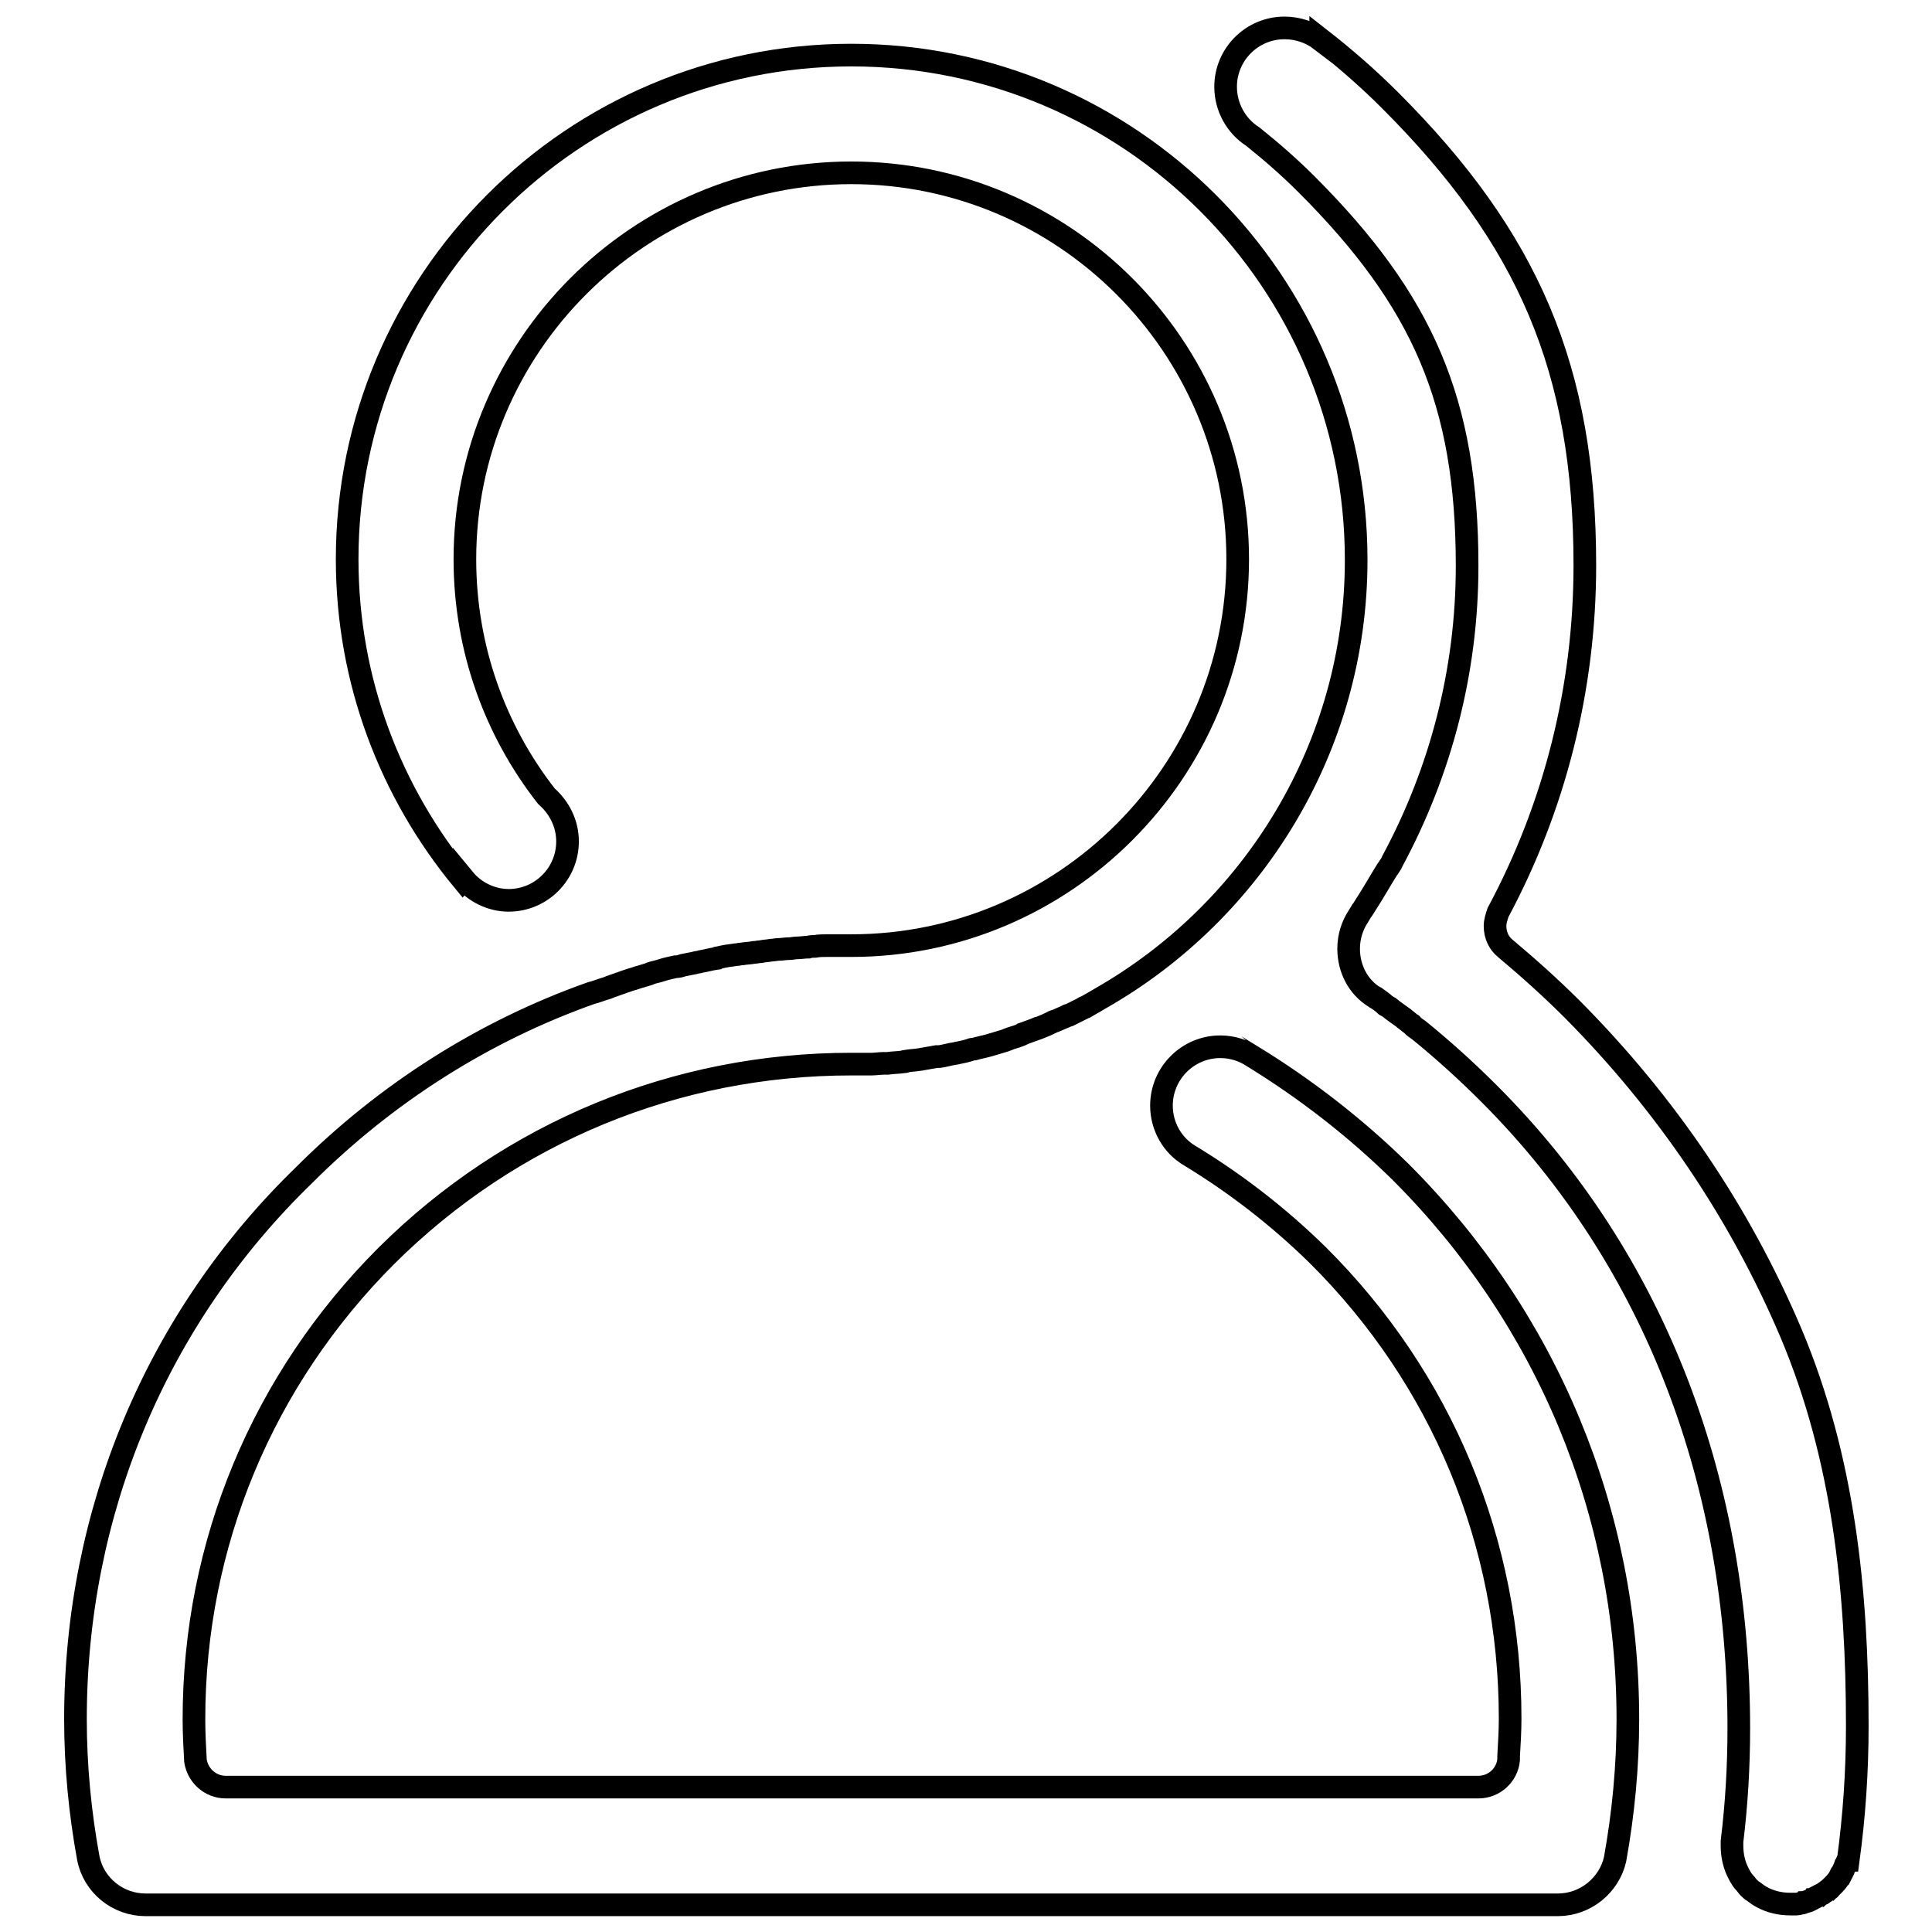
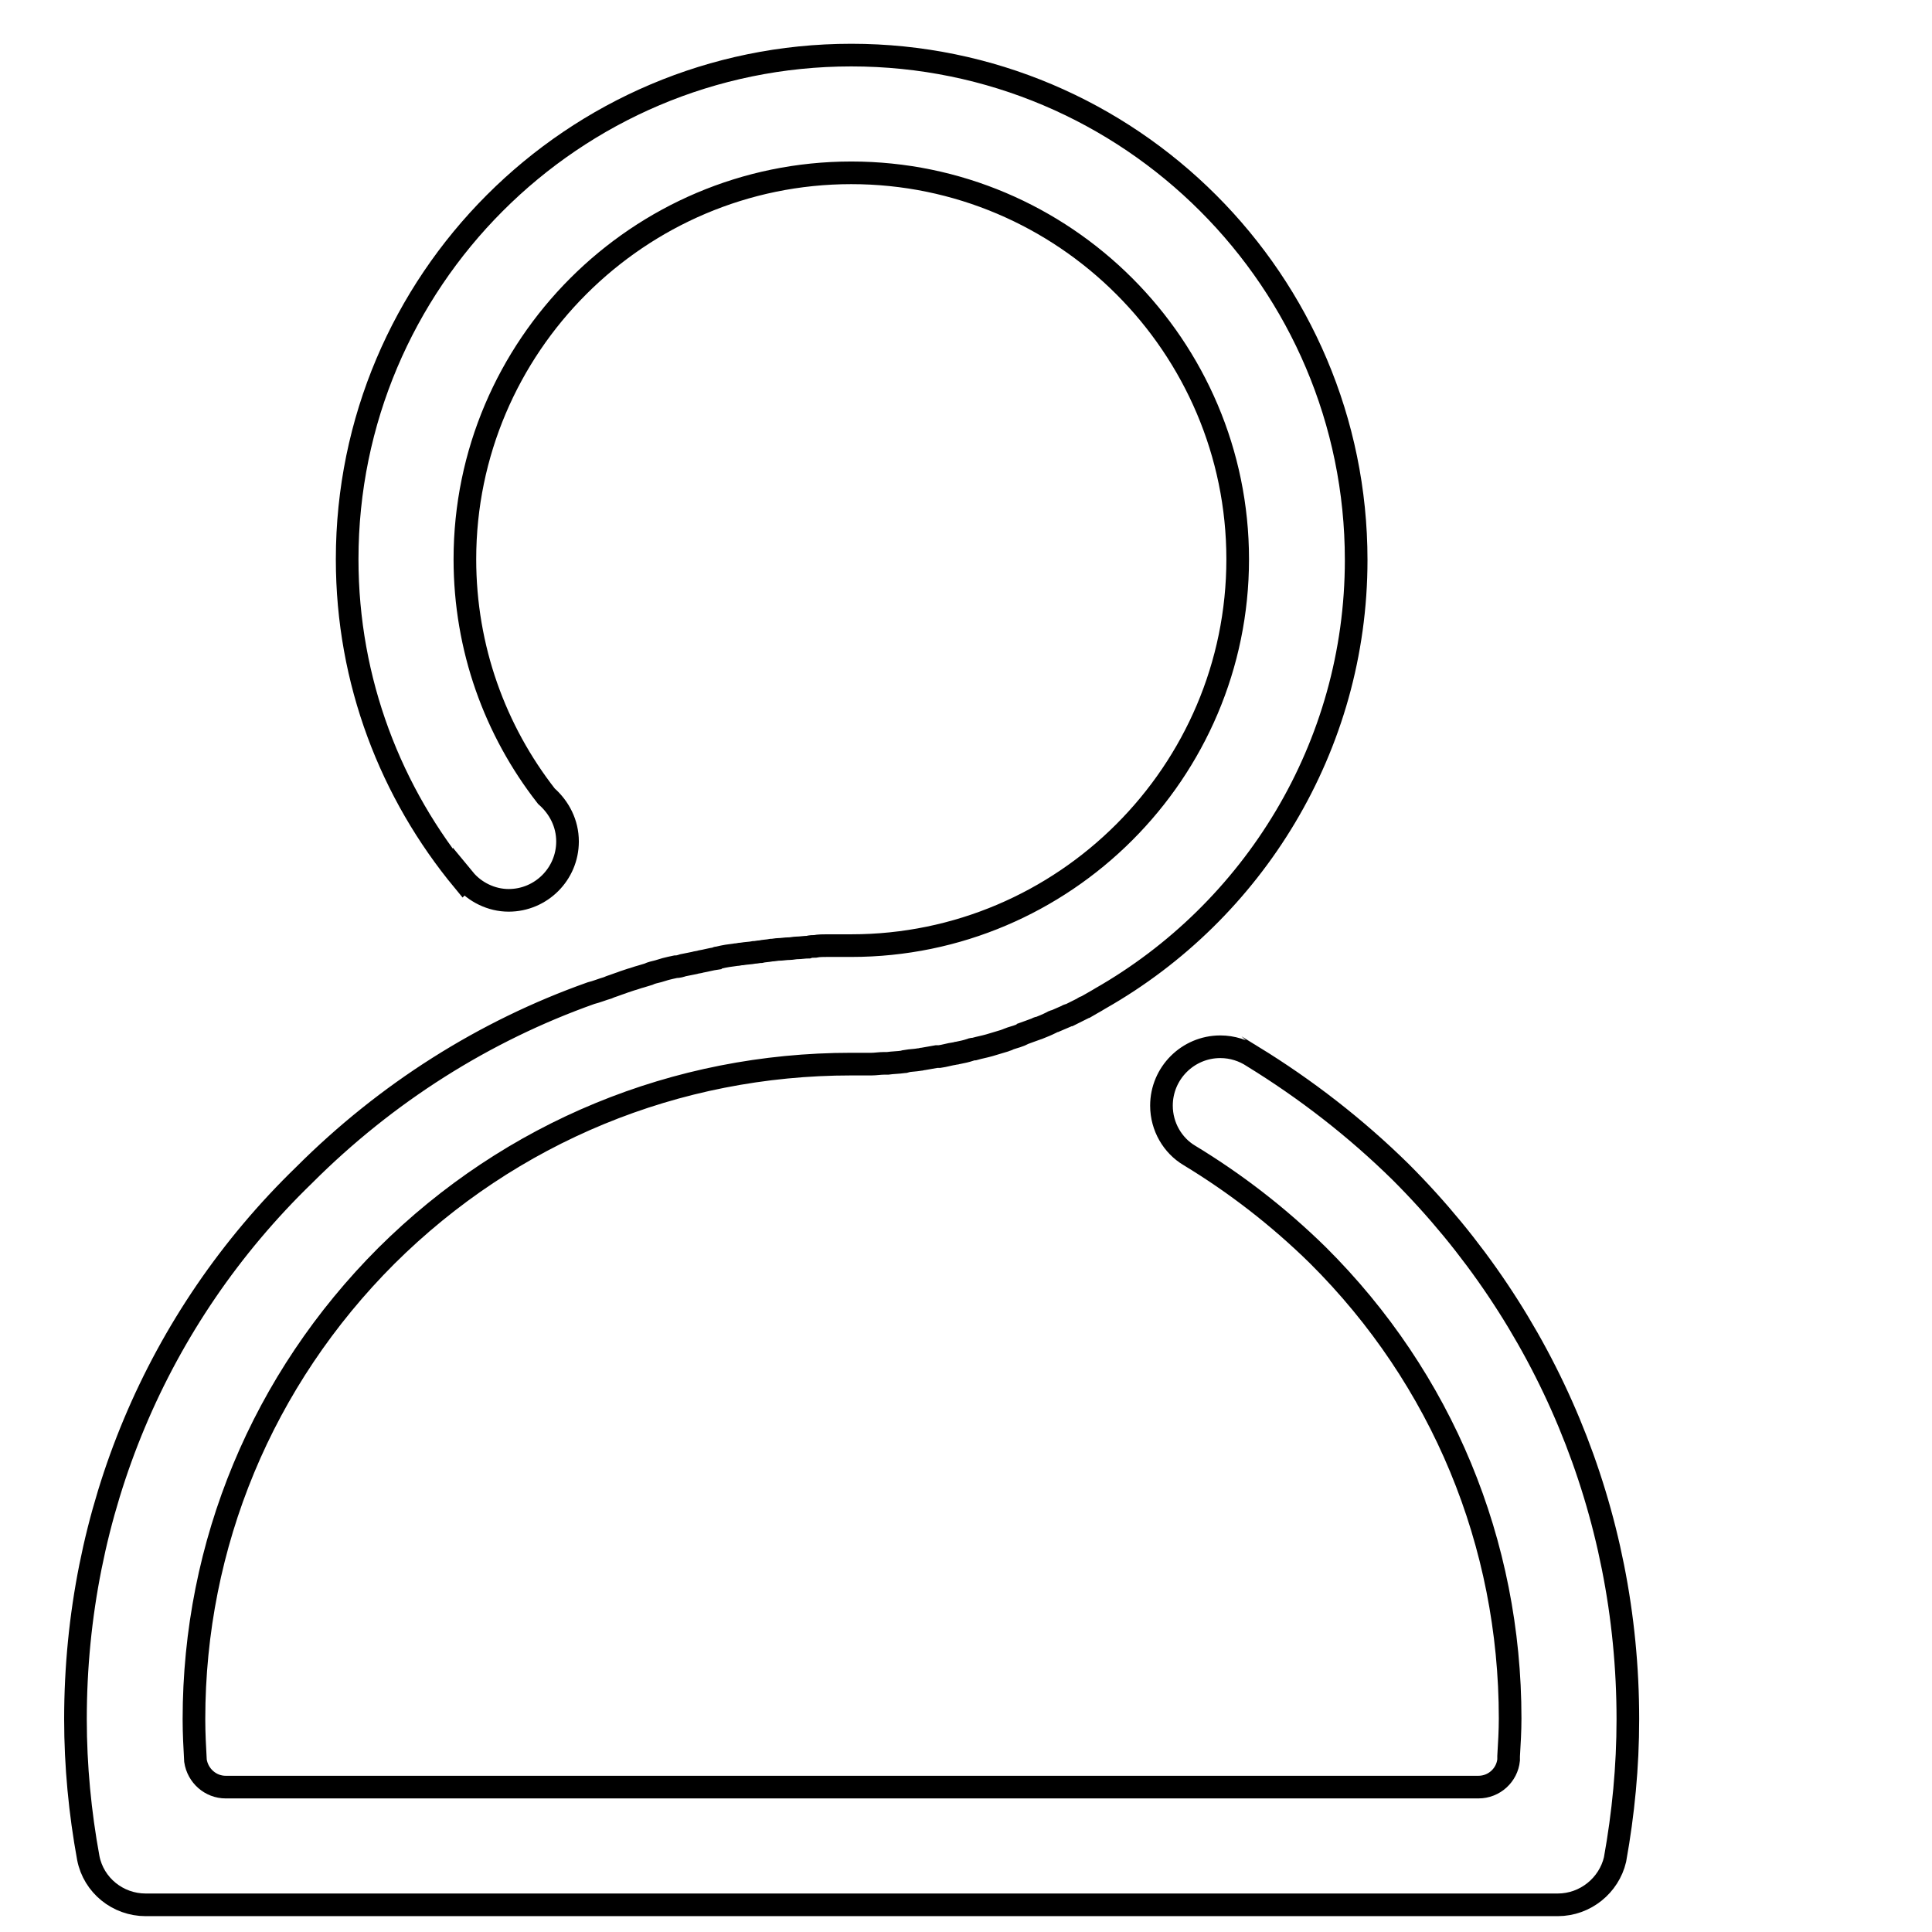
<svg xmlns="http://www.w3.org/2000/svg" version="1.1" x="0px" y="0px" viewBox="0 0 256 256" enable-background="new 0 0 256 256" xml:space="preserve">
  <g>
    <g>
      <path stroke-width="3" fill-opacity="0" stroke="#000000" d="M166,140C166,140.1,166,140.1,166,140c-1.2-0.8-2.7-1.3-4.3-1.3c-4.3,0-7.8,3.5-7.8,7.8c0,2.8,1.5,5.3,3.7,6.6l0,0c6.1,3.7,11.8,8.1,17,13.2c16.5,16.4,25.5,38.2,25.5,61.4c0,1.7-0.1,3.3-0.2,5l0,0c0,0,0,0.1,0,0.2c0,0.1,0,0.2,0,0.3c-0.2,2-1.9,3.6-4,3.6l0,0h-166l0,0c-2,0-3.7-1.5-4-3.5c-0.1-1.8-0.2-3.6-0.2-5.5c0-23.2,9.1-45,25.5-61.4C67.7,150,89.6,141,112.8,141c0.1,0,0.2,0,0.3,0l0,0c0.6,0,1.2,0,1.8,0c0.2,0,0.4,0,0.6,0c0.5,0,1.1-0.1,1.6-0.1c0.2,0,0.4,0,0.5,0c0.7-0.1,1.4-0.1,2.1-0.2c0.1,0,0.3,0,0.4-0.1c0.6-0.1,1.1-0.1,1.7-0.2c0.2,0,0.4-0.1,0.6-0.1c0.6-0.1,1.1-0.2,1.7-0.3c0.1,0,0.2,0,0.4,0c0.7-0.1,1.3-0.3,2-0.4c0.2,0,0.3-0.1,0.5-0.1c0.5-0.1,1-0.2,1.6-0.4c0.2-0.1,0.4-0.1,0.5-0.1c0.7-0.2,1.3-0.3,2-0.5l0,0c0.7-0.2,1.3-0.4,2-0.6c0.2-0.1,0.4-0.1,0.5-0.2c0.5-0.2,1-0.3,1.5-0.5c0.2-0.1,0.3-0.1,0.4-0.2c0.6-0.2,1.3-0.5,1.9-0.7c0.1-0.1,0.2-0.1,0.3-0.1c0.5-0.2,1-0.4,1.6-0.7c0.2-0.1,0.3-0.2,0.5-0.2c0.5-0.2,1.1-0.5,1.6-0.7c0.1-0.1,0.2-0.1,0.3-0.1c0.6-0.3,1.2-0.6,1.8-0.9c0.1-0.1,0.3-0.2,0.4-0.2c0.5-0.3,0.9-0.5,1.4-0.8c0.2-0.1,0.3-0.2,0.5-0.3c20.2-11.5,33.9-33.3,33.9-58.1c0-36.9-30-66.9-66.9-66.9S46,37.3,46,74.1c0,16.2,5.8,31,15.4,42.6c0.1-0.1,0.1-0.1,0.1-0.2c1.4,1.7,3.6,2.8,5.9,2.8c4.3,0,7.8-3.5,7.8-7.8c0-2.4-1.1-4.5-2.8-6c-6.8-8.7-10.8-19.6-10.8-31.4c0-28.2,23-51.2,51.2-51.2c28.2,0,51.2,23,51.2,51.2c0,28.2-23,51.2-51.2,51.2c-0.2,0-0.5,0-0.7,0c0,0,0,0,0,0c-0.6,0-1.1,0-1.7,0c-0.3,0-0.5,0-0.8,0c-0.5,0-1.1,0-1.6,0.1c-0.3,0-0.6,0-0.9,0.1c-0.5,0-1,0.1-1.5,0.1c-0.3,0-0.7,0.1-1,0.1c-0.5,0-1,0.1-1.4,0.1c-0.3,0-0.7,0.1-1,0.1c-0.5,0.1-1,0.1-1.4,0.2c-0.3,0-0.6,0.1-0.9,0.1c-0.5,0.1-1,0.1-1.6,0.2c-0.3,0-0.5,0.1-0.8,0.1c-0.8,0.1-1.5,0.2-2.3,0.4c-0.1,0-0.2,0-0.3,0.1c-0.7,0.1-1.4,0.3-2,0.4c-0.3,0.1-0.6,0.1-0.9,0.2c-0.5,0.1-1,0.2-1.5,0.3c-0.3,0.1-0.6,0.2-1,0.2c-0.5,0.1-0.9,0.2-1.3,0.3c-0.3,0.1-0.7,0.2-1,0.3c-0.4,0.1-0.9,0.2-1.3,0.4c-0.3,0.1-0.7,0.2-1,0.3c-0.4,0.1-0.9,0.3-1.3,0.4c-0.3,0.1-0.6,0.2-0.9,0.3c-0.5,0.2-0.9,0.3-1.4,0.5c-0.3,0.1-0.6,0.2-0.8,0.3c-0.7,0.2-1.4,0.5-2.2,0.7c-14.1,5-27.1,13.2-38,24.1C20.7,174.7,10,200.4,10,227.8c0,6.2,0.6,12.4,1.7,18.4l0,0c0.7,3.6,3.9,6.2,7.6,6.2h9.9l0,0h167.3l0,0h9.9c3.7,0,6.8-2.6,7.6-6h0c1.1-6.1,1.7-12.3,1.7-18.6c0-27.4-10.7-53.1-30.1-72.5C179.6,149.4,173,144.3,166,140z" />
-       <path stroke-width="3" fill-opacity="0" stroke="#000000" d="M237.3,176.6c-6.8-16-16.6-30.4-28.9-42.8c-2.8-2.8-5.8-5.5-8.9-8.1l0,0c-0.9-0.7-1.4-1.8-1.4-3c0-0.6,0.2-1.2,0.4-1.8c7.5-14,11.5-29.7,11.5-46c0-26-7.5-43.3-25.8-61.6c-2.9-2.9-6-5.6-9.2-8.1c0,0,0,0.1,0,0.1c-1.3-1-3-1.6-4.8-1.6c-4.3,0-7.8,3.5-7.8,7.8c0,2.7,1.4,5.2,3.6,6.6c2.5,2,4.9,4.1,7.1,6.3c15.4,15.4,21.3,28.8,21.3,50.6c0,13.9-3.5,27.2-9.9,39.1l0,0c0,0-0.1,0.3-0.4,0.7c0,0,0,0,0,0c-0.1,0.2-0.3,0.4-0.4,0.6c-0.7,1.1-1.7,2.9-3,4.9c-0.1,0.2-0.3,0.4-0.4,0.6l0,0c-0.1,0.2-0.2,0.3-0.3,0.5l0,0c-0.8,1.2-1.3,2.7-1.3,4.3c0,2.7,1.3,5.1,3.4,6.4l0,0c0.1,0.1,0.1,0.1,0.2,0.1l0,0c0.4,0.3,0.9,0.6,1.3,1l0,0c0.2,0.1,0.3,0.2,0.5,0.3c0.6,0.5,1.2,0.9,1.9,1.4c0,0,0.1,0.1,0.1,0.1c0.3,0.2,0.6,0.5,0.9,0.7c0.1,0,0.1,0.1,0.1,0.1c0.3,0.3,0.6,0.5,0.9,0.7l0,0c3.2,2.6,6.3,5.4,9.3,8.4c22.5,22.5,33.1,52.3,33.1,84.1c0,5.1-0.3,10.1-0.9,15h0l0,0c0,0.2,0,0.4,0,0.6l0,0l0,0l0,0c0,1.3,0.3,2.6,0.9,3.7c0.2,0.4,0.5,0.9,0.8,1.2c0.2,0.2,0.3,0.4,0.5,0.6s0.4,0.4,0.6,0.5c0.4,0.3,0.8,0.6,1.2,0.8c1.1,0.6,2.4,0.9,3.7,0.9l0,0l0,0c0.3,0,0.5,0,0.7,0c0.1,0,0.2,0,0.2,0c0.2,0,0.3-0.1,0.5-0.1c0.1,0,0.2,0,0.3-0.1c0.2,0,0.3-0.1,0.4-0.1c0.1,0,0.2-0.1,0.3-0.1c0.2-0.1,0.3-0.1,0.4-0.2c0.1,0,0.2-0.1,0.2-0.1c0.2-0.1,0.4-0.2,0.6-0.3c0.1-0.1,0.2-0.1,0.2-0.1c0.1-0.1,0.2-0.1,0.4-0.2c0.1-0.1,0.2-0.1,0.3-0.2c0.1-0.1,0.2-0.1,0.3-0.2c0.1-0.1,0.2-0.2,0.3-0.2c0.1-0.1,0.2-0.1,0.2-0.2c0.1-0.1,0.2-0.2,0.3-0.3c0.1-0.1,0.1-0.1,0.2-0.2c0.4-0.4,0.7-0.8,0.9-1.3c0-0.1,0.1-0.1,0.1-0.1c0.1-0.2,0.2-0.3,0.2-0.4c0-0.1,0.1-0.1,0.1-0.2c0.1-0.2,0.1-0.3,0.2-0.5c0-0.1,0-0.1,0.1-0.2c0.1-0.2,0.1-0.3,0.2-0.5l0,0c0,0,0.1,0,0.1,0c0.8-5.9,1.2-11.8,1.2-17.8C246.1,210.8,244.3,193.2,237.3,176.6z" />
    </g>
  </g>
</svg>